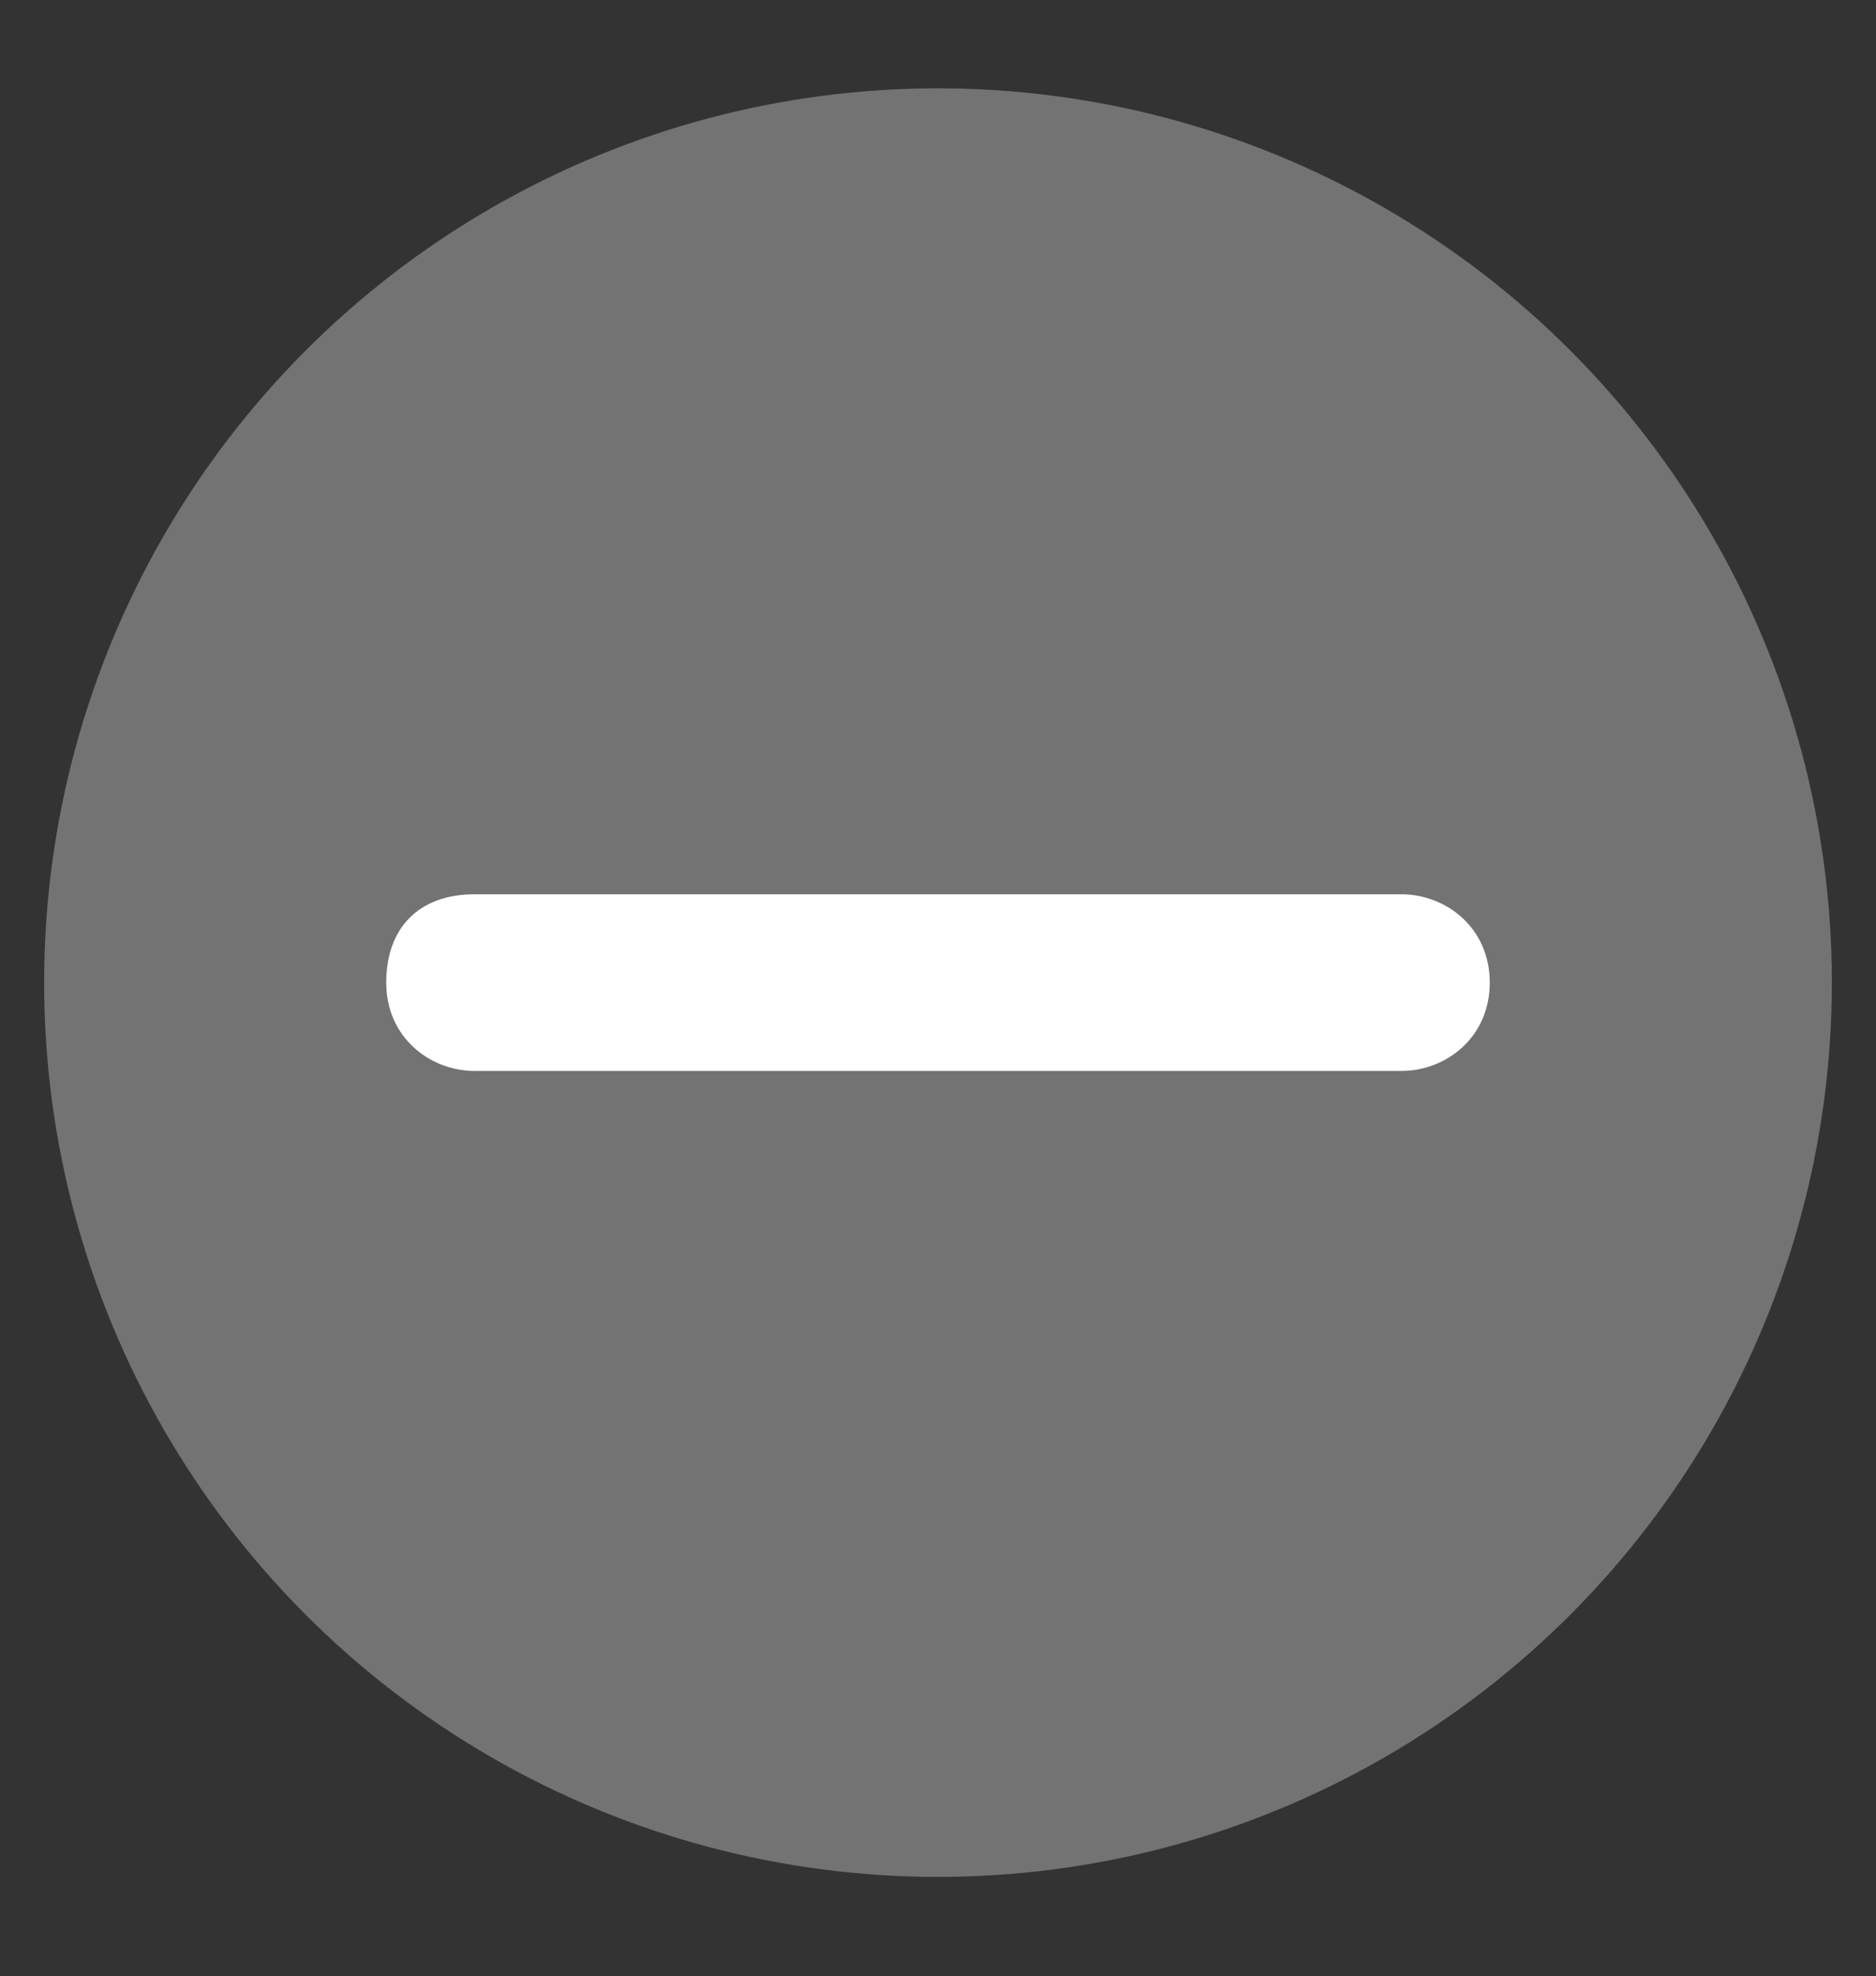
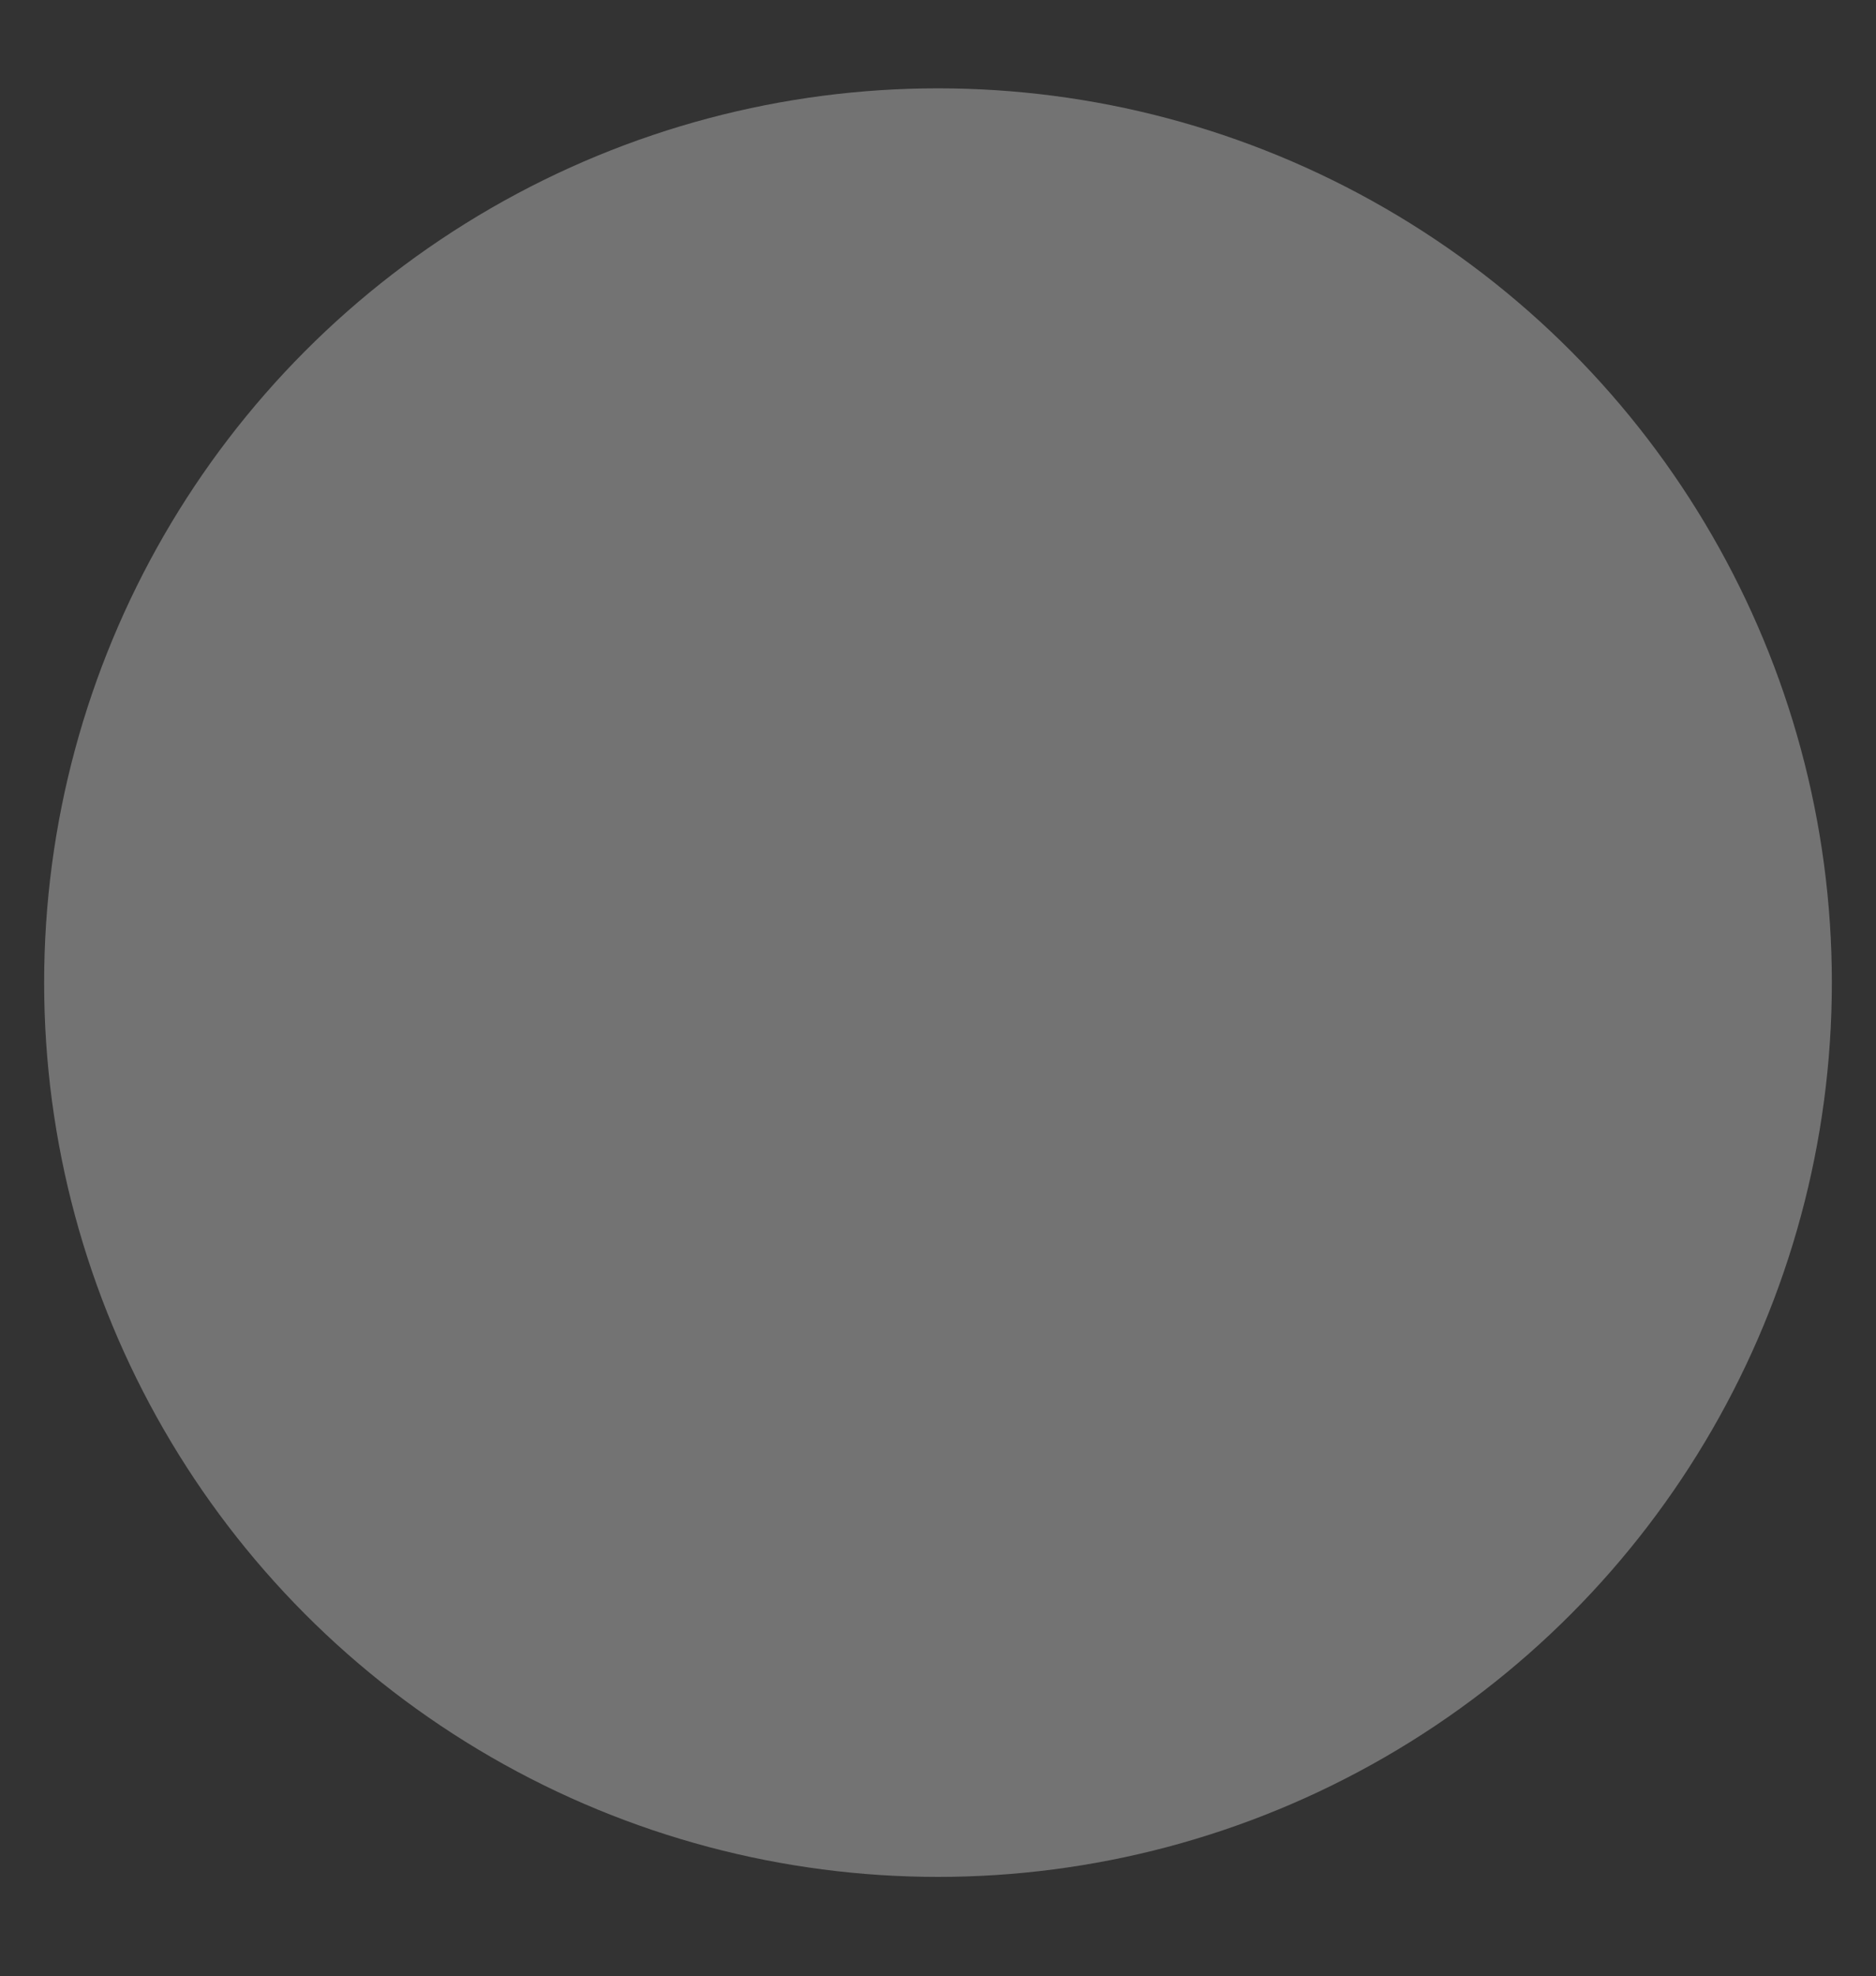
<svg xmlns="http://www.w3.org/2000/svg" version="1.1" id="Layer_1" x="0px" y="0px" viewBox="0 0 17 17.9" style="enable-background:new 0 0 17 17.9;" xml:space="preserve">
  <rect x="0" y="0" width="17" height="17.9" fill="#333333" stroke="none" />
  <style type="text/css">
	.st0{fill:#737373;}
	.st1{fill:#FFFFFF;}
</style>
  <g>
    <circle class="st0" cx="8.5" cy="8.9" r="8.1" />
    <g>
-       <path class="st1" d="M12.7,9.7H4.3c-0.4,0-0.8-0.3-0.8-0.8s0.3-0.8,0.8-0.8h8.4c0.4,0,0.8,0.3,0.8,0.8S13.1,9.7,12.7,9.7z" />
-     </g>
+       </g>
  </g>
</svg>